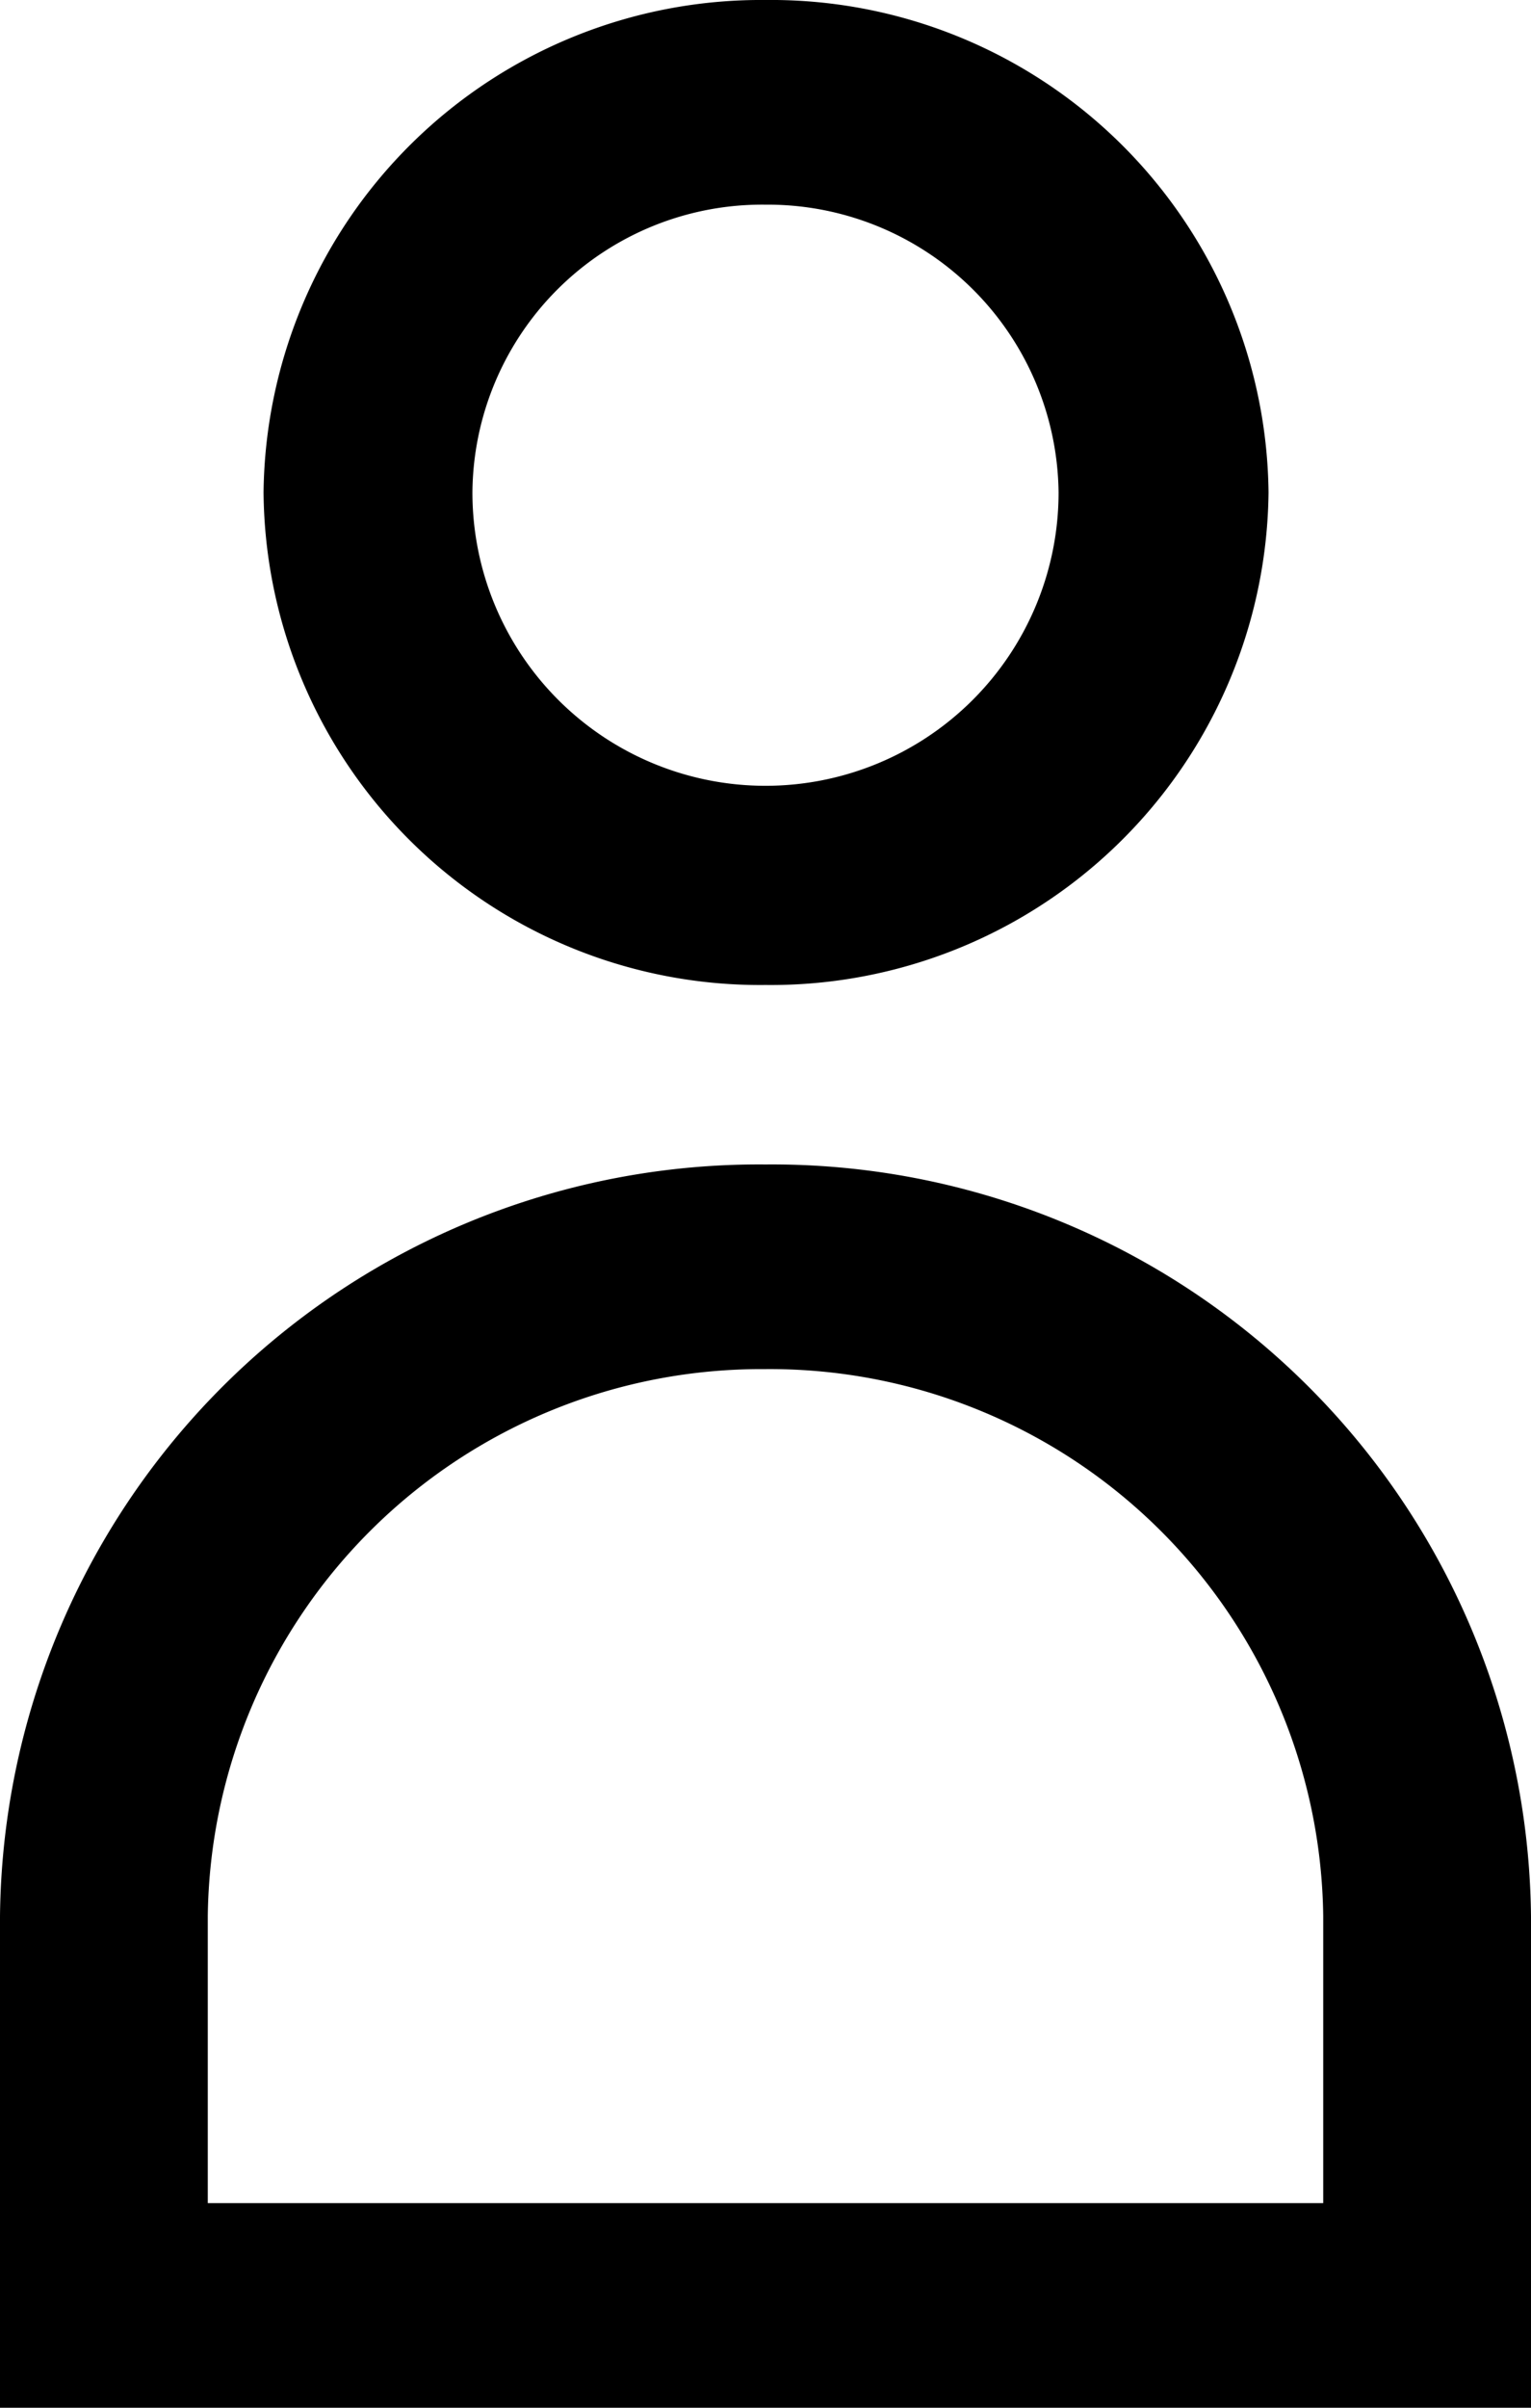
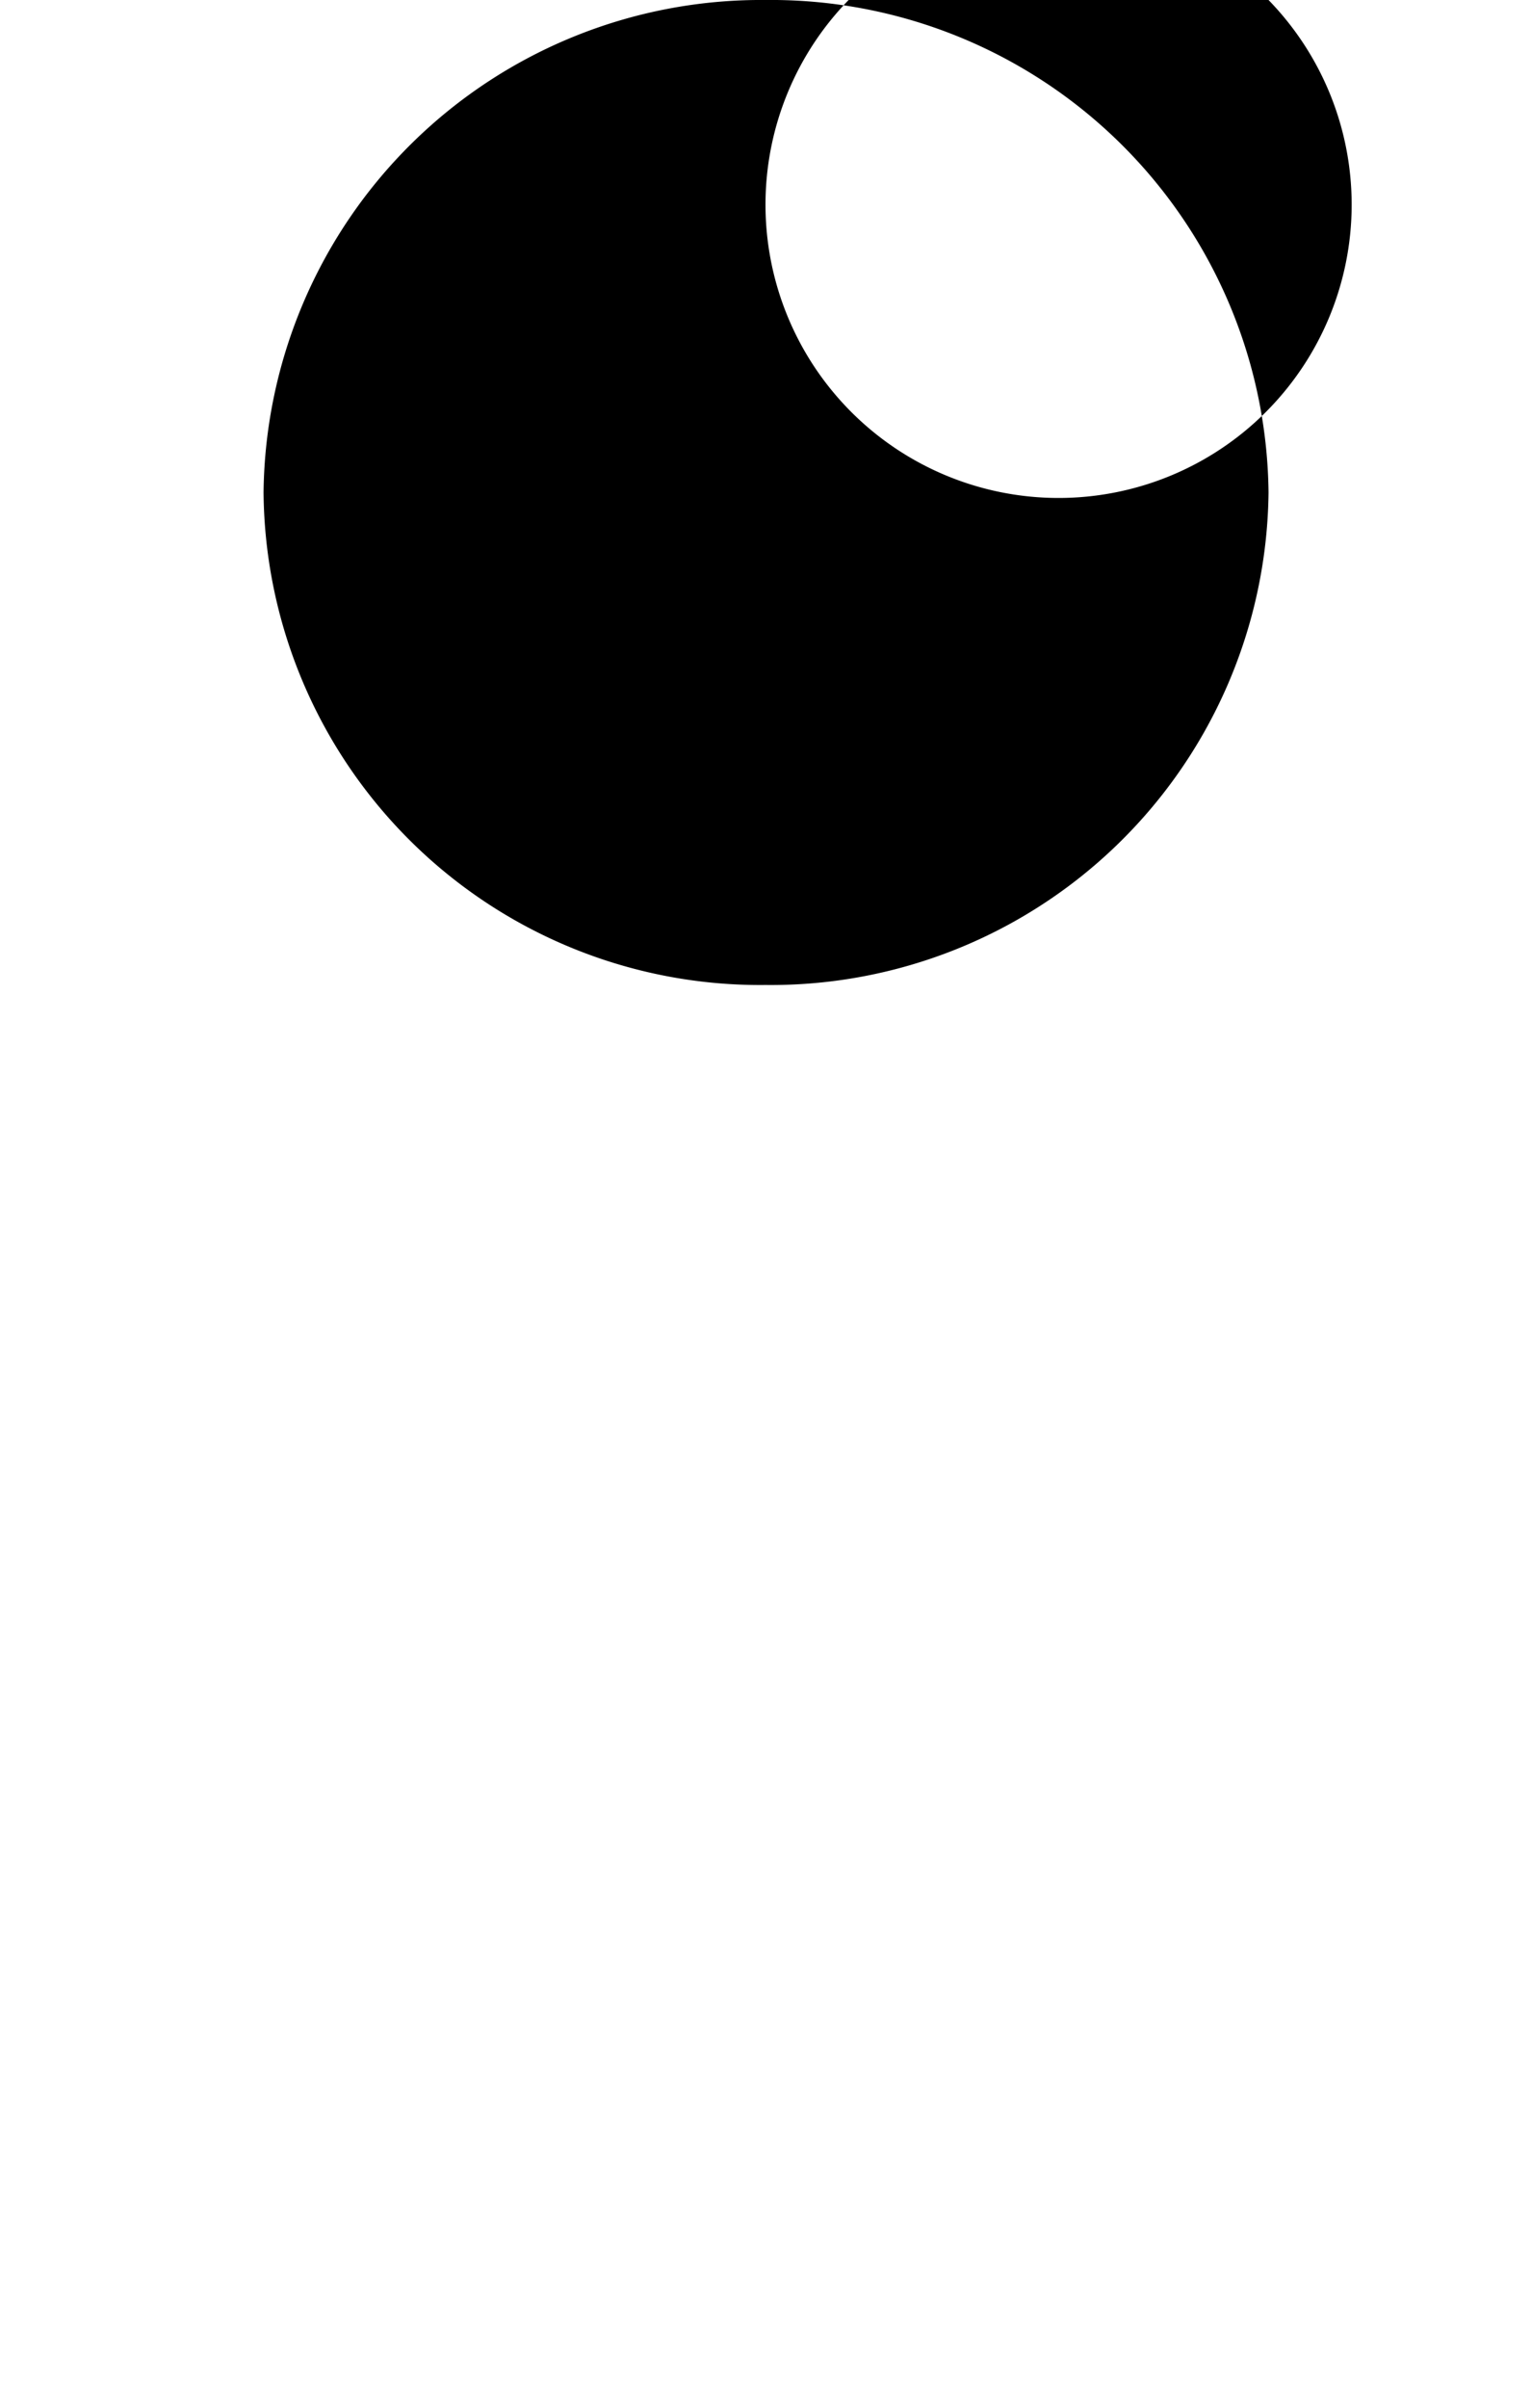
<svg xmlns="http://www.w3.org/2000/svg" viewBox="0 0 14 22">
  <g id="b3059ea2-7592-4302-b4b7-0151098e08be" data-name="Capa 2">
    <g id="e774e2d8-e98f-4dd6-b703-788ea1b10aab" data-name="Capa 2">
-       <path d="M7,9A4.54,4.54,0,0,1,2.41,4.5,4.55,4.55,0,0,1,7,0a4.55,4.55,0,0,1,4.6,4.5A4.55,4.55,0,0,1,7,9ZM7,1.87A2.65,2.65,0,0,0,4.32,4.5a2.68,2.68,0,0,0,5.36,0A2.66,2.66,0,0,0,7,1.87Z" />
-       <path d="M14,22H0V17.51a6.94,6.94,0,0,1,7-6.87,6.94,6.94,0,0,1,7,6.87ZM1.9,20.13H12.1V17.51a5.06,5.06,0,0,0-5.11-5,5.06,5.06,0,0,0-5.09,5Z" />
+       <path d="M7,9A4.54,4.54,0,0,1,2.41,4.5,4.55,4.55,0,0,1,7,0a4.55,4.55,0,0,1,4.6,4.5A4.55,4.55,0,0,1,7,9ZM7,1.87a2.68,2.68,0,0,0,5.36,0A2.66,2.66,0,0,0,7,1.87Z" />
    </g>
  </g>
</svg>